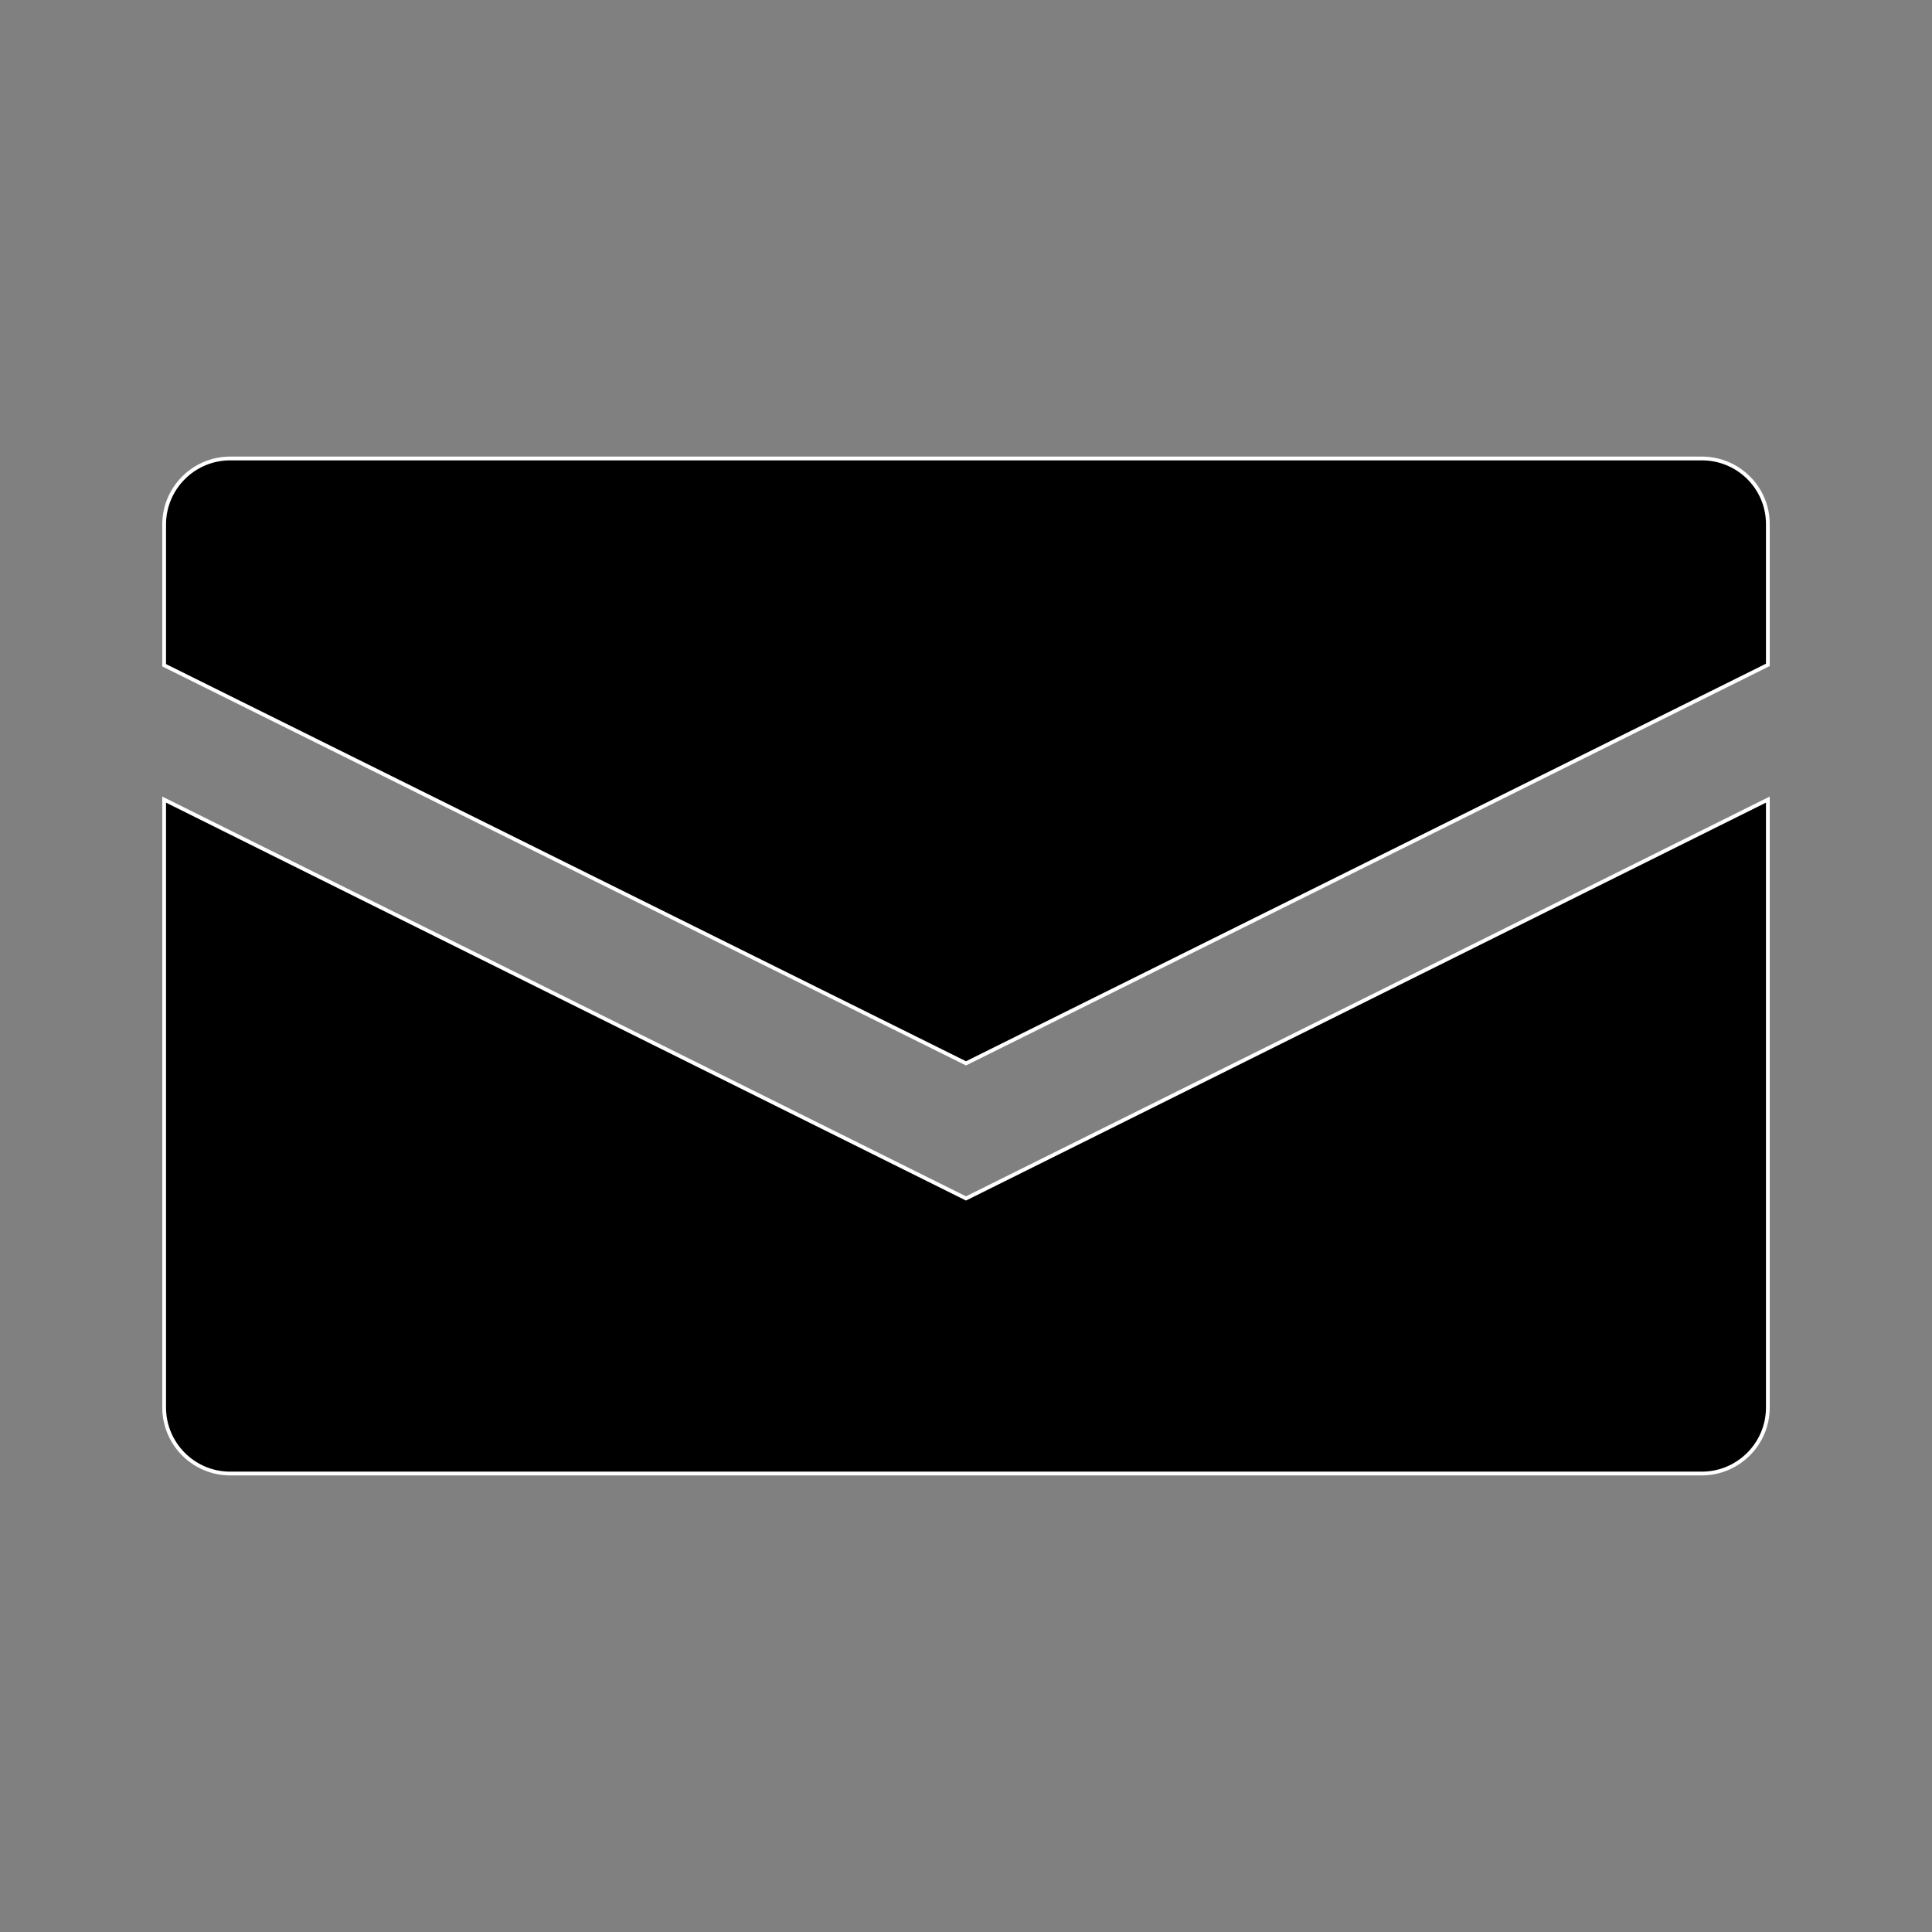
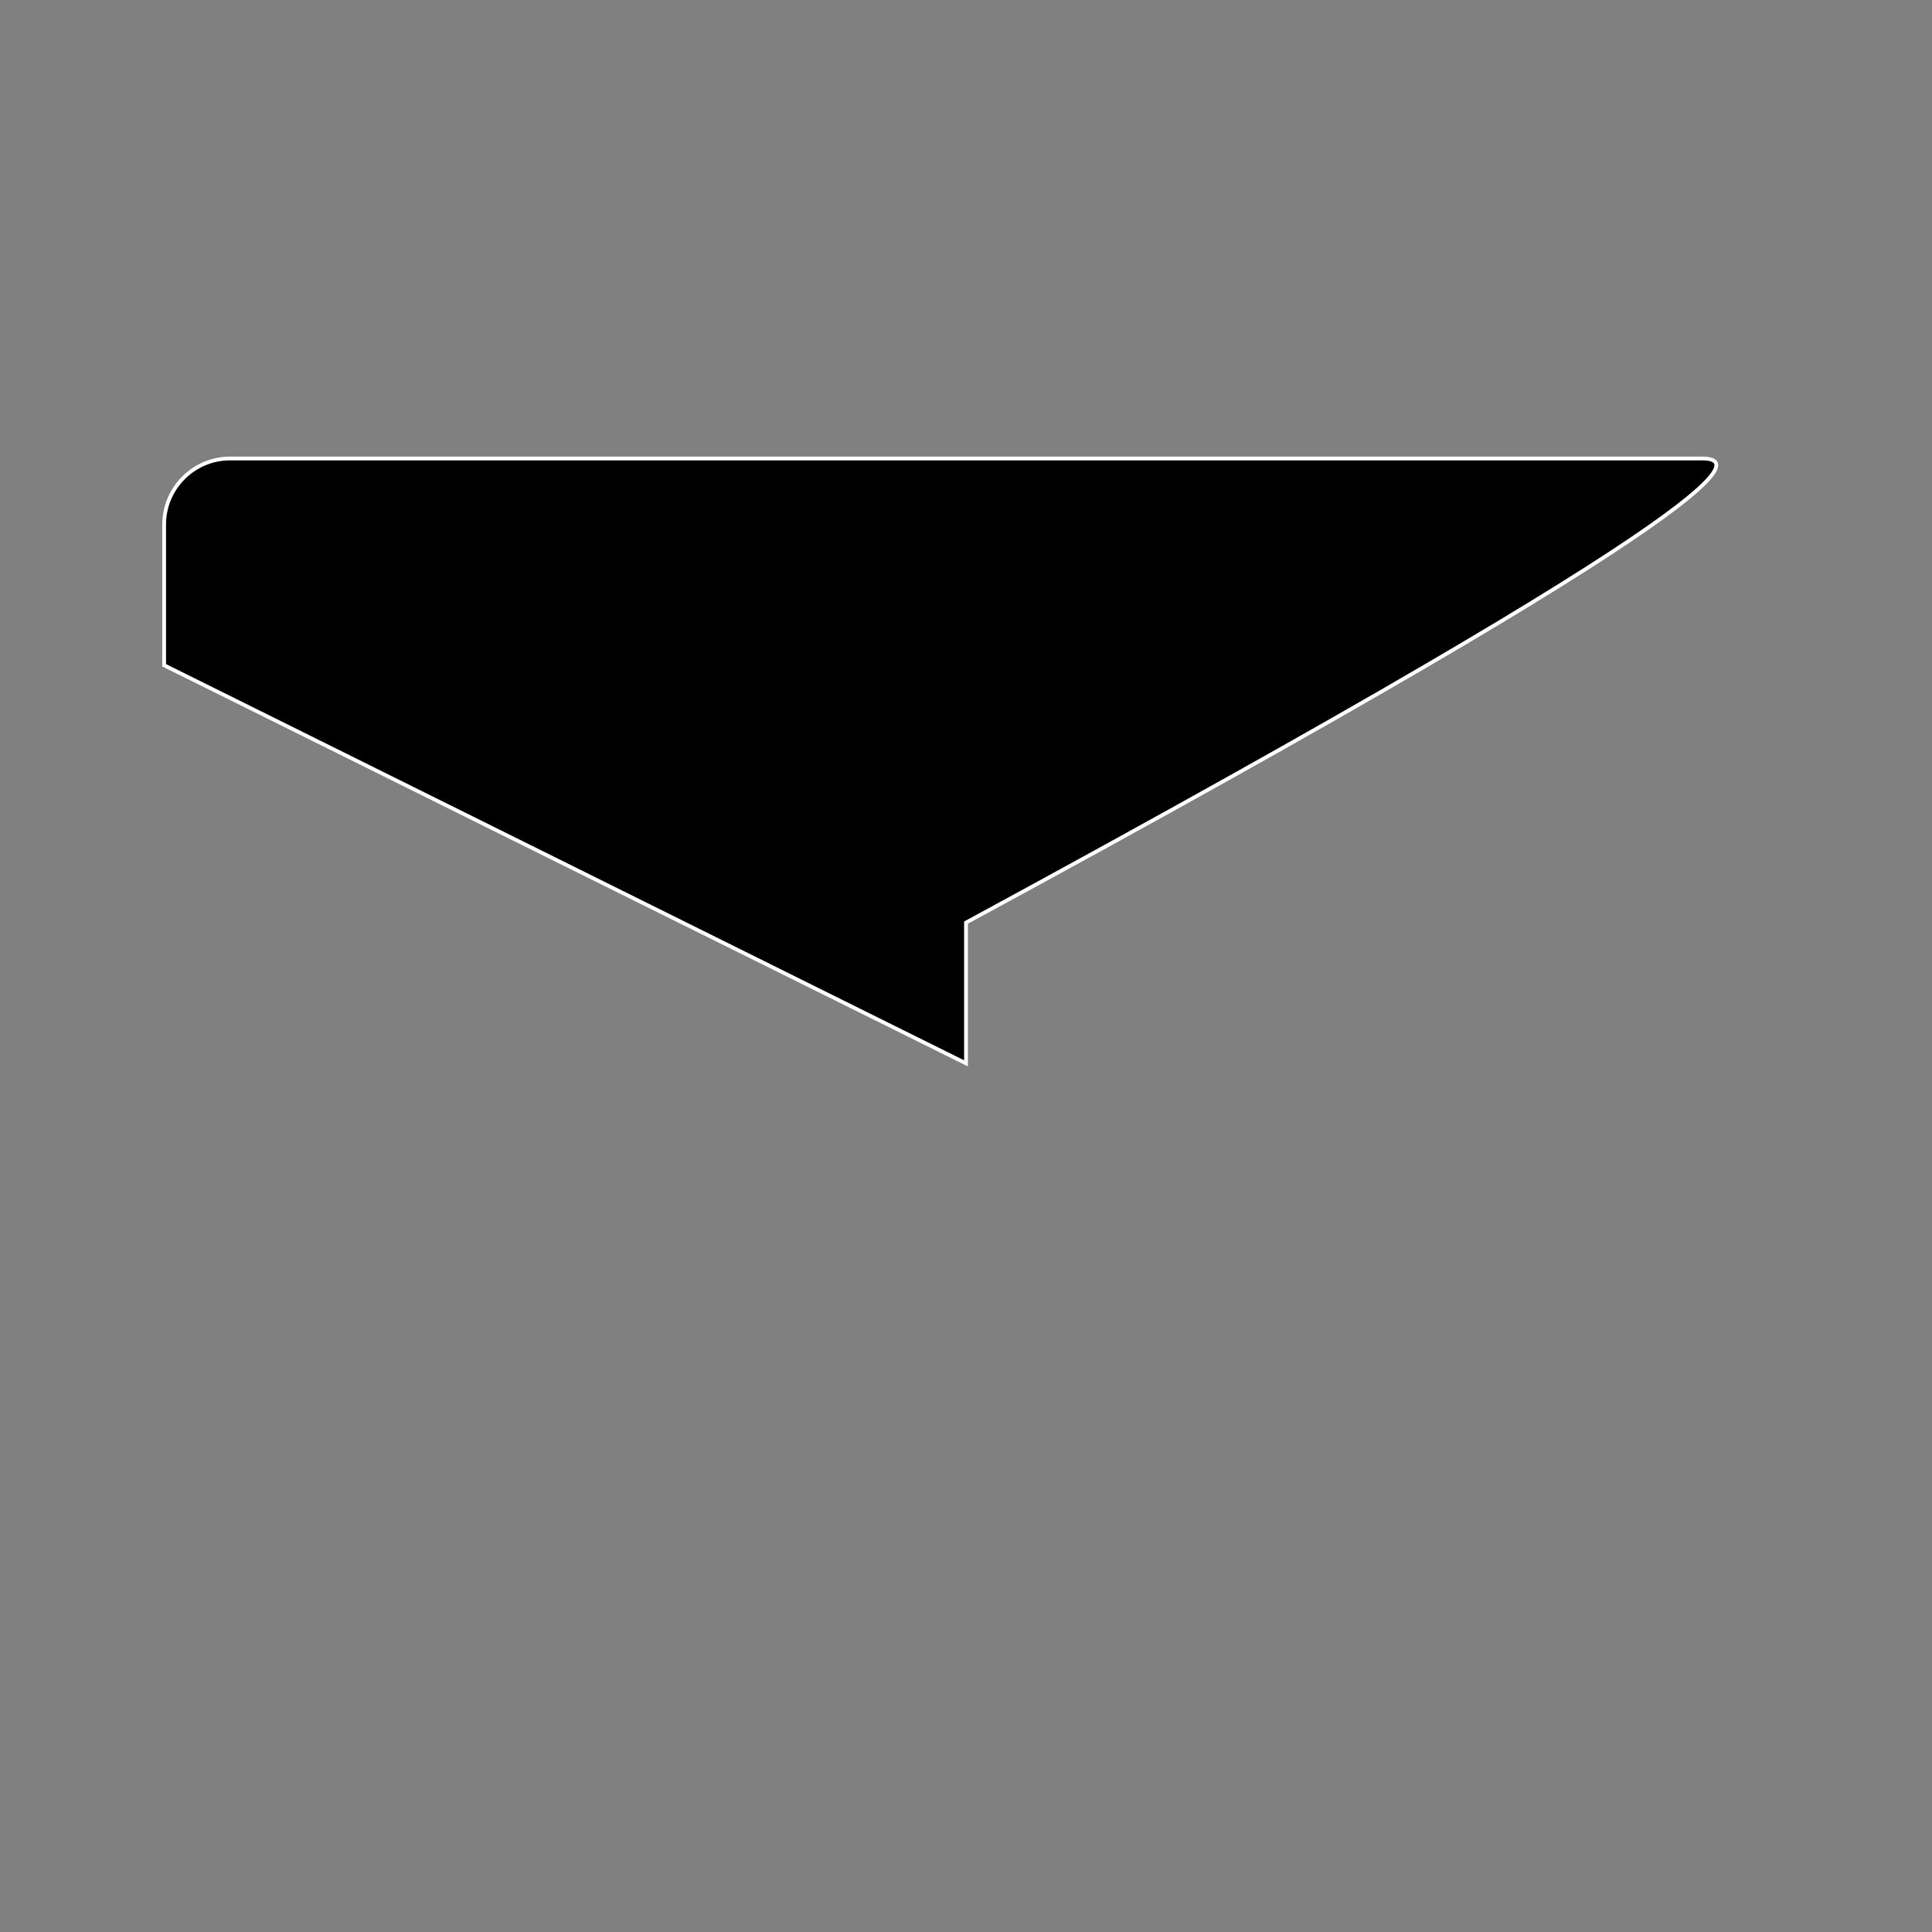
<svg xmlns="http://www.w3.org/2000/svg" version="1.1" id="Ebene_1" x="0px" y="0px" width="512px" height="512px" viewBox="0 0 512 512" style="enable-background:new 0 0 512 512;" xml:space="preserve">
  <rect x="0" y="0" width="512" height="512" fill="#808080" stroke="none" />
  <style type="text/css">
	.st0{stroke:#FFFFFF;stroke-miterlimit:10;}
</style>
  <g id="Layer_1">
</g>
  <g id="Layer_2">
    <g>
      <g>
-         <path class="st0" d="M43.5,211.9v161.1c0,9.6,7.8,17.5,17.5,17.5H451c9.6,0,17.5-7.8,17.5-17.5V211.9L256,317.6L43.5,211.9z" />
-       </g>
+         </g>
      <g>
-         <path class="st0" d="M451,121.5H61c-9.6,0-17.5,7.8-17.5,17.5v37.3L256,281.8l212.5-105.6v-37.3     C468.5,129.3,460.7,121.5,451,121.5z" />
+         <path class="st0" d="M451,121.5H61c-9.6,0-17.5,7.8-17.5,17.5v37.3L256,281.8v-37.3     C468.5,129.3,460.7,121.5,451,121.5z" />
      </g>
    </g>
  </g>
</svg>